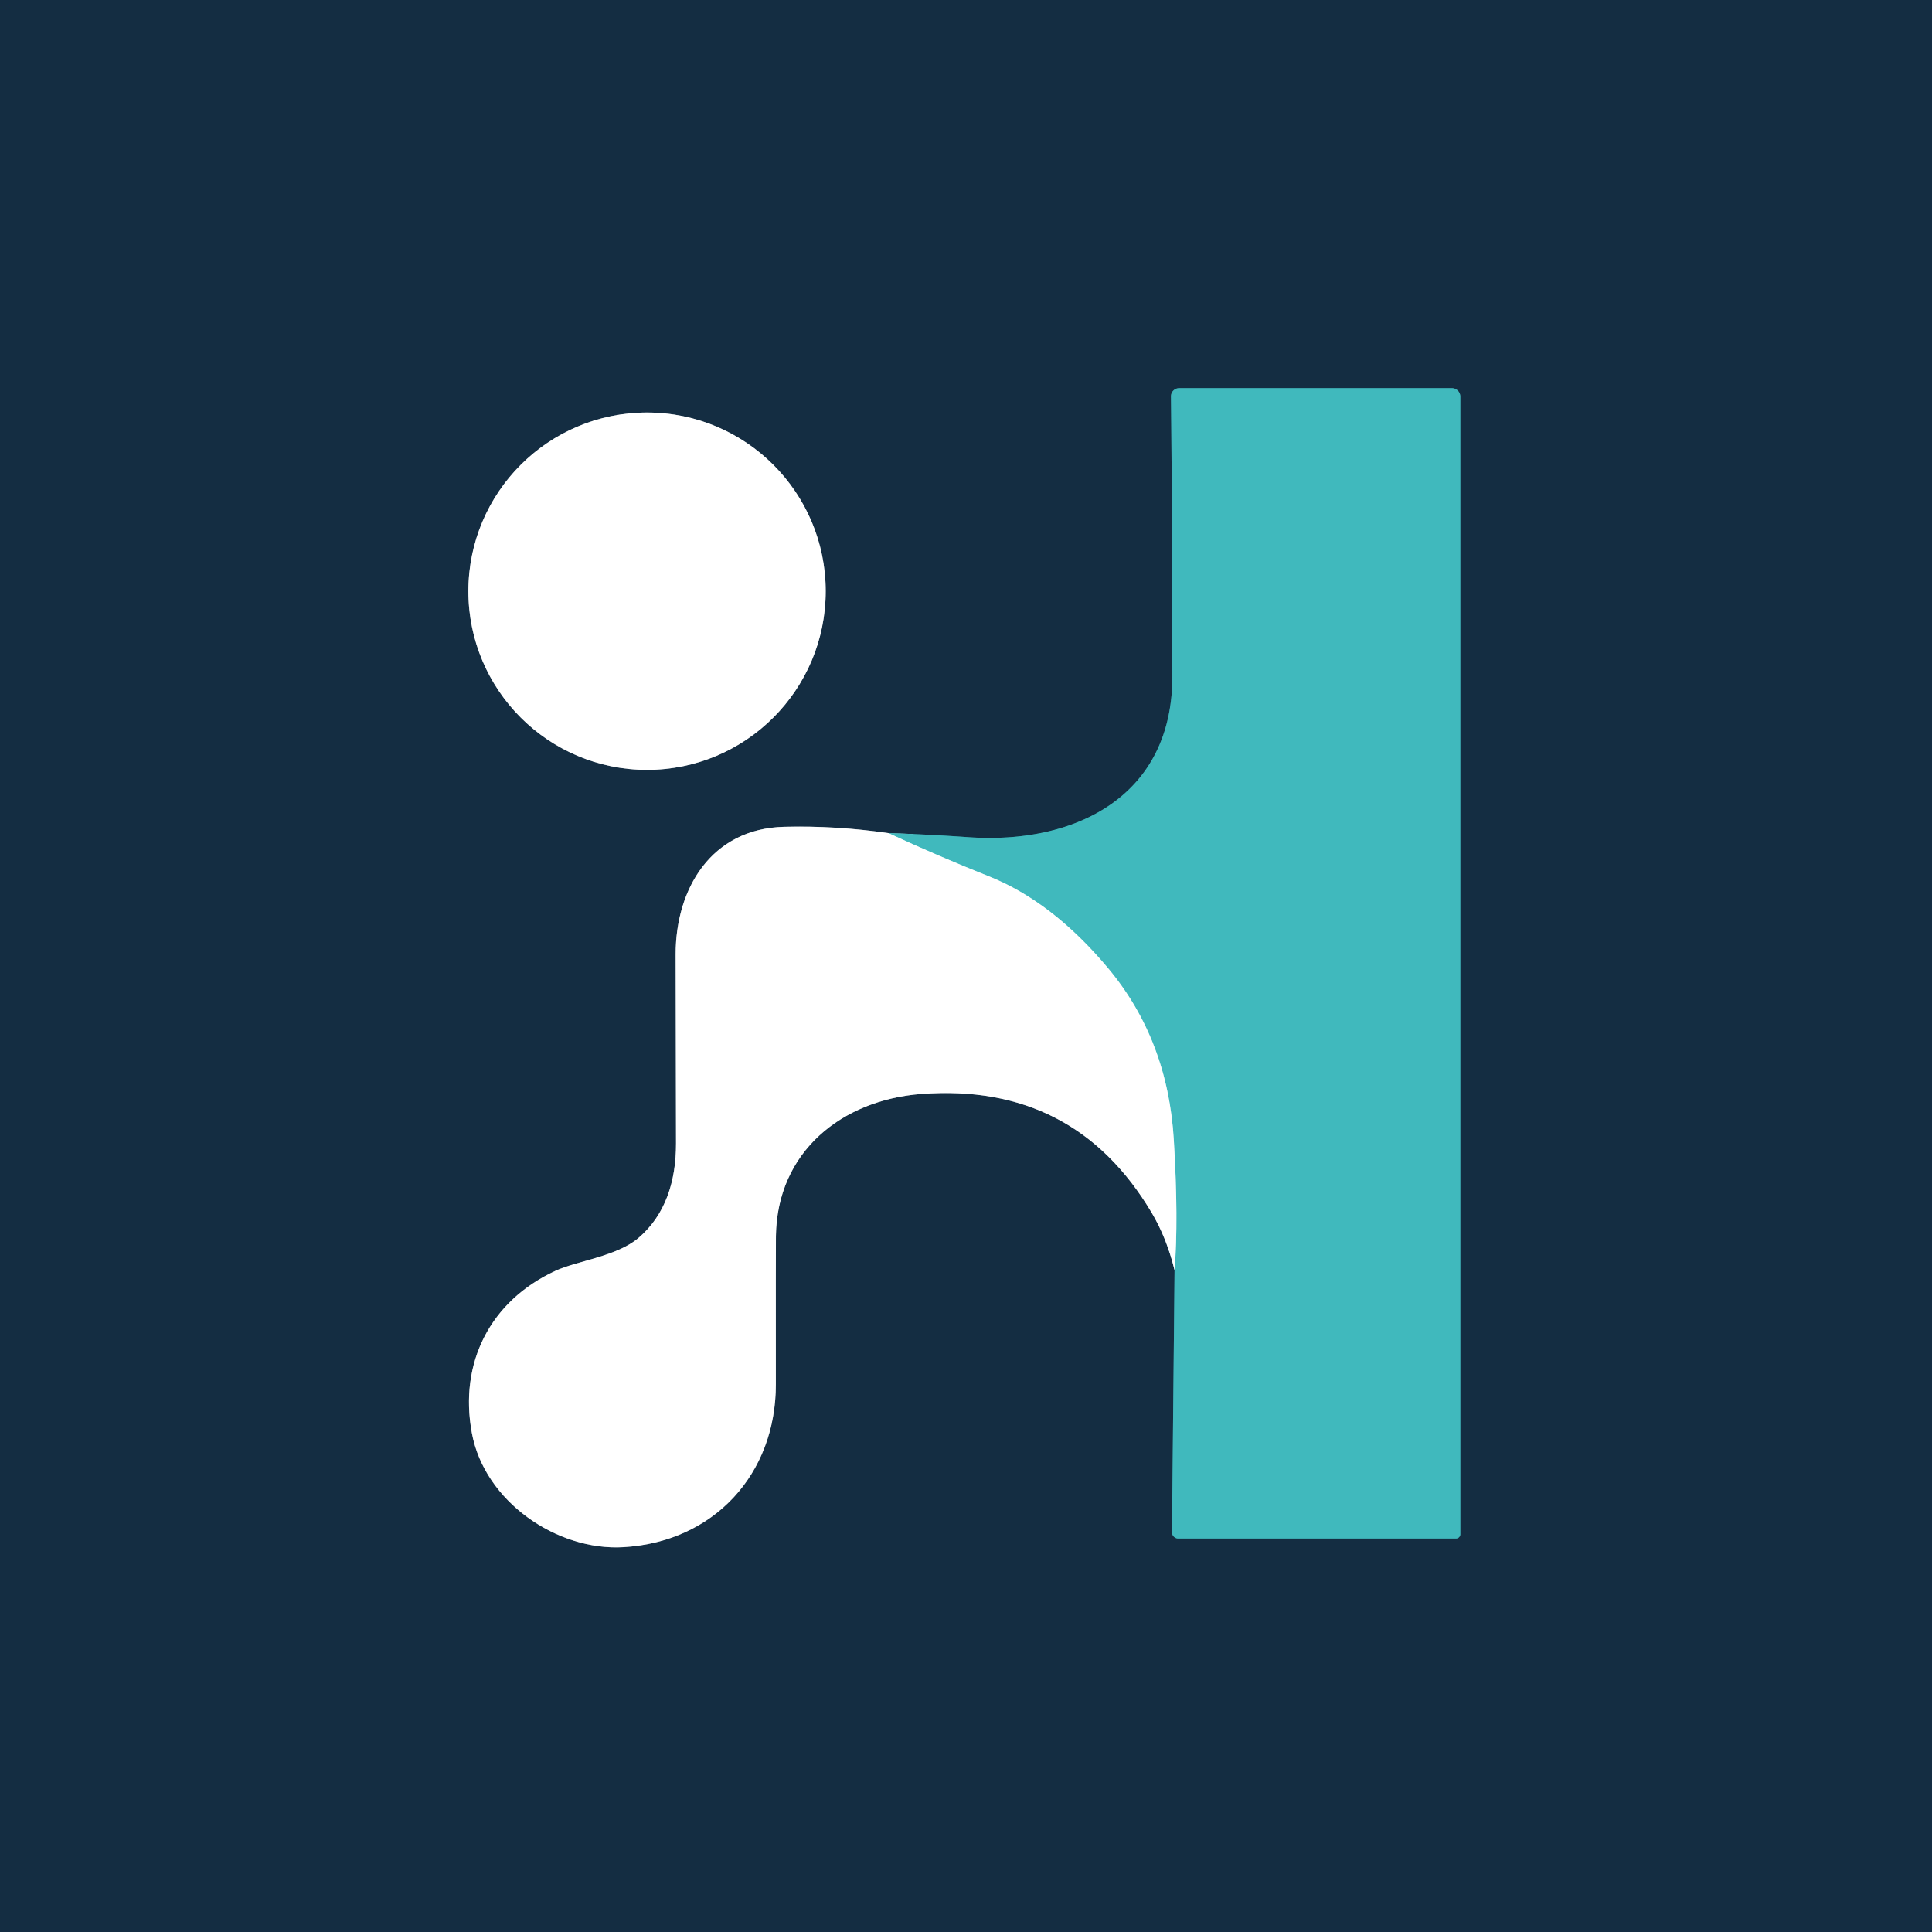
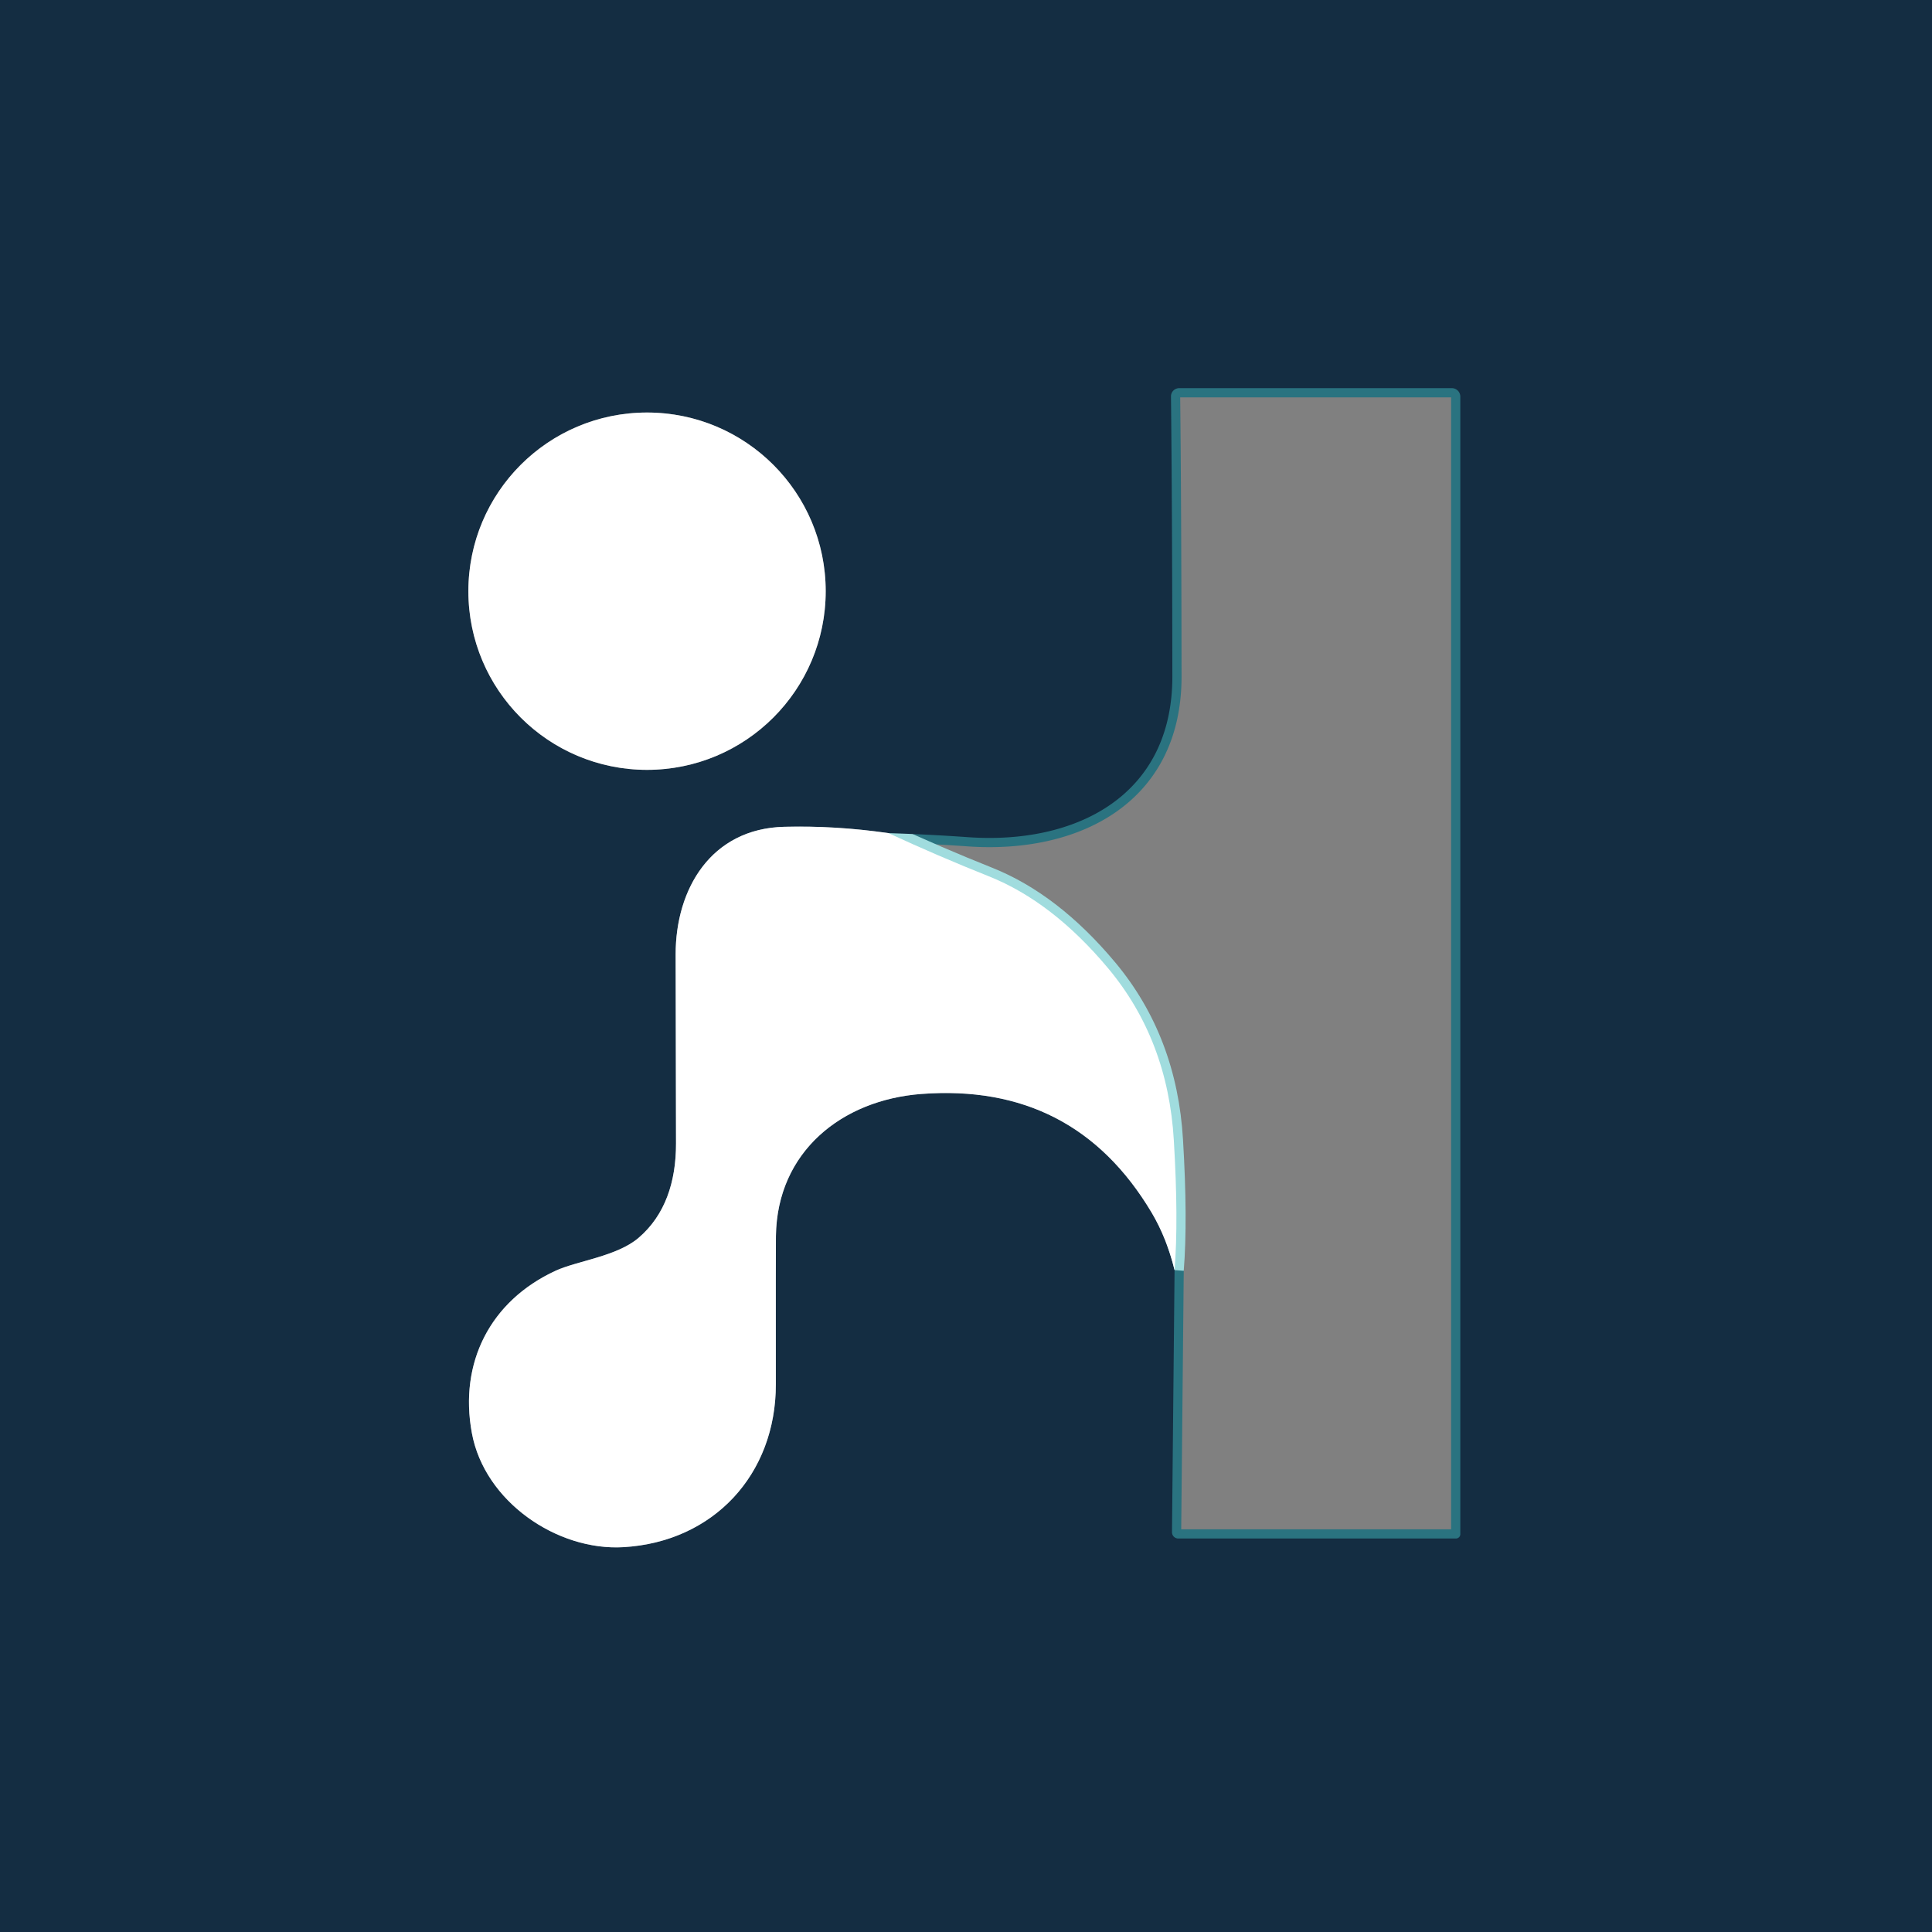
<svg xmlns="http://www.w3.org/2000/svg" version="1.1" viewBox="0.00 0.00 210.00 210.00">
  <rect x="0.00" y="0.00" width="210.00" height="210.00" fill="#808080" stroke="none" />
  <g stroke-width="2.00" fill="none" stroke-linecap="butt">
    <path stroke="#8a96a1" vector-effect="non-scaling-stroke" d="   M 96.58 90.56   Q 90.88 89.73 85.25 89.87   C 77.28 90.06 73.43 96.64 73.44 103.75   Q 73.46 114.17 73.48 124.27   C 73.49 128.48 72.28 132.09 69.42 134.54   C 67.06 136.57 62.71 137.05 60.38 138.13   C 53.28 141.41 49.88 148.13 51.29 155.76   C 52.66 163.22 60.55 168.59 67.76 168.17   C 77.55 167.60 84.34 160.28 84.33 150.46   Q 84.32 136.01 84.34 134.36   C 84.46 125.20 91.48 119.57 100.14 118.91   Q 116.75 117.65 125.18 131.81   Q 126.82 134.58 127.67 138.05" />
    <path stroke="#2a7380" vector-effect="non-scaling-stroke" d="   M 127.67 138.05   L 127.39 166.54   A 0.69 0.68 90.0 0 0 128.07 167.23   L 158.25 167.23   A 0.48 0.47 -0.0 0 0 158.73 166.76   L 158.73 43.11   A 0.93 0.92 -0.0 0 0 157.80 42.19   L 128.18 42.19   A 0.90 0.89 -0.3 0 0 127.28 43.09   Q 127.41 54.84 127.43 73.53   C 127.44 86.61 116.82 91.81 105.25 91.00   Q 100.87 90.69 96.58 90.56" />
    <path stroke="#a0dcde" vector-effect="non-scaling-stroke" d="   M 127.67 138.05   Q 128.11 132.62 127.59 123.94   Q 126.95 113.04 120.46 105.26   Q 114.40 98.01 107.48 95.25   Q 101.94 93.04 96.58 90.56" />
-     <path stroke="#8a96a1" vector-effect="non-scaling-stroke" d="   M 89.75 64.26   A 19.42 19.42 0.0 0 0 70.33 44.84   A 19.42 19.42 0.0 0 0 50.91 64.26   A 19.42 19.42 0.0 0 0 70.33 83.68   A 19.42 19.42 0.0 0 0 89.75 64.26" />
  </g>
  <path fill="#142d42" d="   M 210.00 0.00   L 210.00 210.00   L 0.00 210.00   L 0.00 0.00   L 210.00 0.00   Z   M 96.58 90.56   Q 90.88 89.73 85.25 89.87   C 77.28 90.06 73.43 96.64 73.44 103.75   Q 73.46 114.17 73.48 124.27   C 73.49 128.48 72.28 132.09 69.42 134.54   C 67.06 136.57 62.71 137.05 60.38 138.13   C 53.28 141.41 49.88 148.13 51.29 155.76   C 52.66 163.22 60.55 168.59 67.76 168.17   C 77.55 167.60 84.34 160.28 84.33 150.46   Q 84.32 136.01 84.34 134.36   C 84.46 125.20 91.48 119.57 100.14 118.91   Q 116.75 117.65 125.18 131.81   Q 126.82 134.58 127.67 138.05   L 127.39 166.54   A 0.69 0.68 90.0 0 0 128.07 167.23   L 158.25 167.23   A 0.48 0.47 -0.0 0 0 158.73 166.76   L 158.73 43.11   A 0.93 0.92 -0.0 0 0 157.80 42.19   L 128.18 42.19   A 0.90 0.89 -0.3 0 0 127.28 43.09   Q 127.41 54.84 127.43 73.53   C 127.44 86.61 116.82 91.81 105.25 91.00   Q 100.87 90.69 96.58 90.56   Z   M 89.75 64.26   A 19.42 19.42 0.0 0 0 70.33 44.84   A 19.42 19.42 0.0 0 0 50.91 64.26   A 19.42 19.42 0.0 0 0 70.33 83.68   A 19.42 19.42 0.0 0 0 89.75 64.26   Z" />
-   <path fill="#40b9bd" d="   M 127.67 138.05   Q 128.11 132.62 127.59 123.94   Q 126.95 113.04 120.46 105.26   Q 114.40 98.01 107.48 95.25   Q 101.94 93.04 96.58 90.56   Q 100.87 90.69 105.25 91.00   C 116.82 91.81 127.44 86.61 127.43 73.53   Q 127.41 54.84 127.28 43.09   A 0.90 0.89 -0.3 0 1 128.18 42.19   L 157.80 42.19   A 0.93 0.92 0.0 0 1 158.73 43.11   L 158.73 166.76   A 0.48 0.47 -0.0 0 1 158.25 167.23   L 128.07 167.23   A 0.69 0.68 -90.0 0 1 127.39 166.54   L 127.67 138.05   Z" />
  <circle fill="#ffffff" cx="70.33" cy="64.26" r="19.42" />
  <path fill="#ffffff" d="   M 96.58 90.56   Q 101.94 93.04 107.48 95.25   Q 114.40 98.01 120.46 105.26   Q 126.95 113.04 127.59 123.94   Q 128.11 132.62 127.67 138.05   Q 126.82 134.58 125.18 131.81   Q 116.75 117.65 100.14 118.91   C 91.48 119.57 84.46 125.20 84.34 134.36   Q 84.32 136.01 84.33 150.46   C 84.34 160.28 77.55 167.60 67.76 168.17   C 60.55 168.59 52.66 163.22 51.29 155.76   C 49.88 148.13 53.28 141.41 60.38 138.13   C 62.71 137.05 67.06 136.57 69.42 134.54   C 72.28 132.09 73.49 128.48 73.48 124.27   Q 73.46 114.17 73.44 103.75   C 73.43 96.64 77.28 90.06 85.25 89.87   Q 90.88 89.73 96.58 90.56   Z" />
</svg>